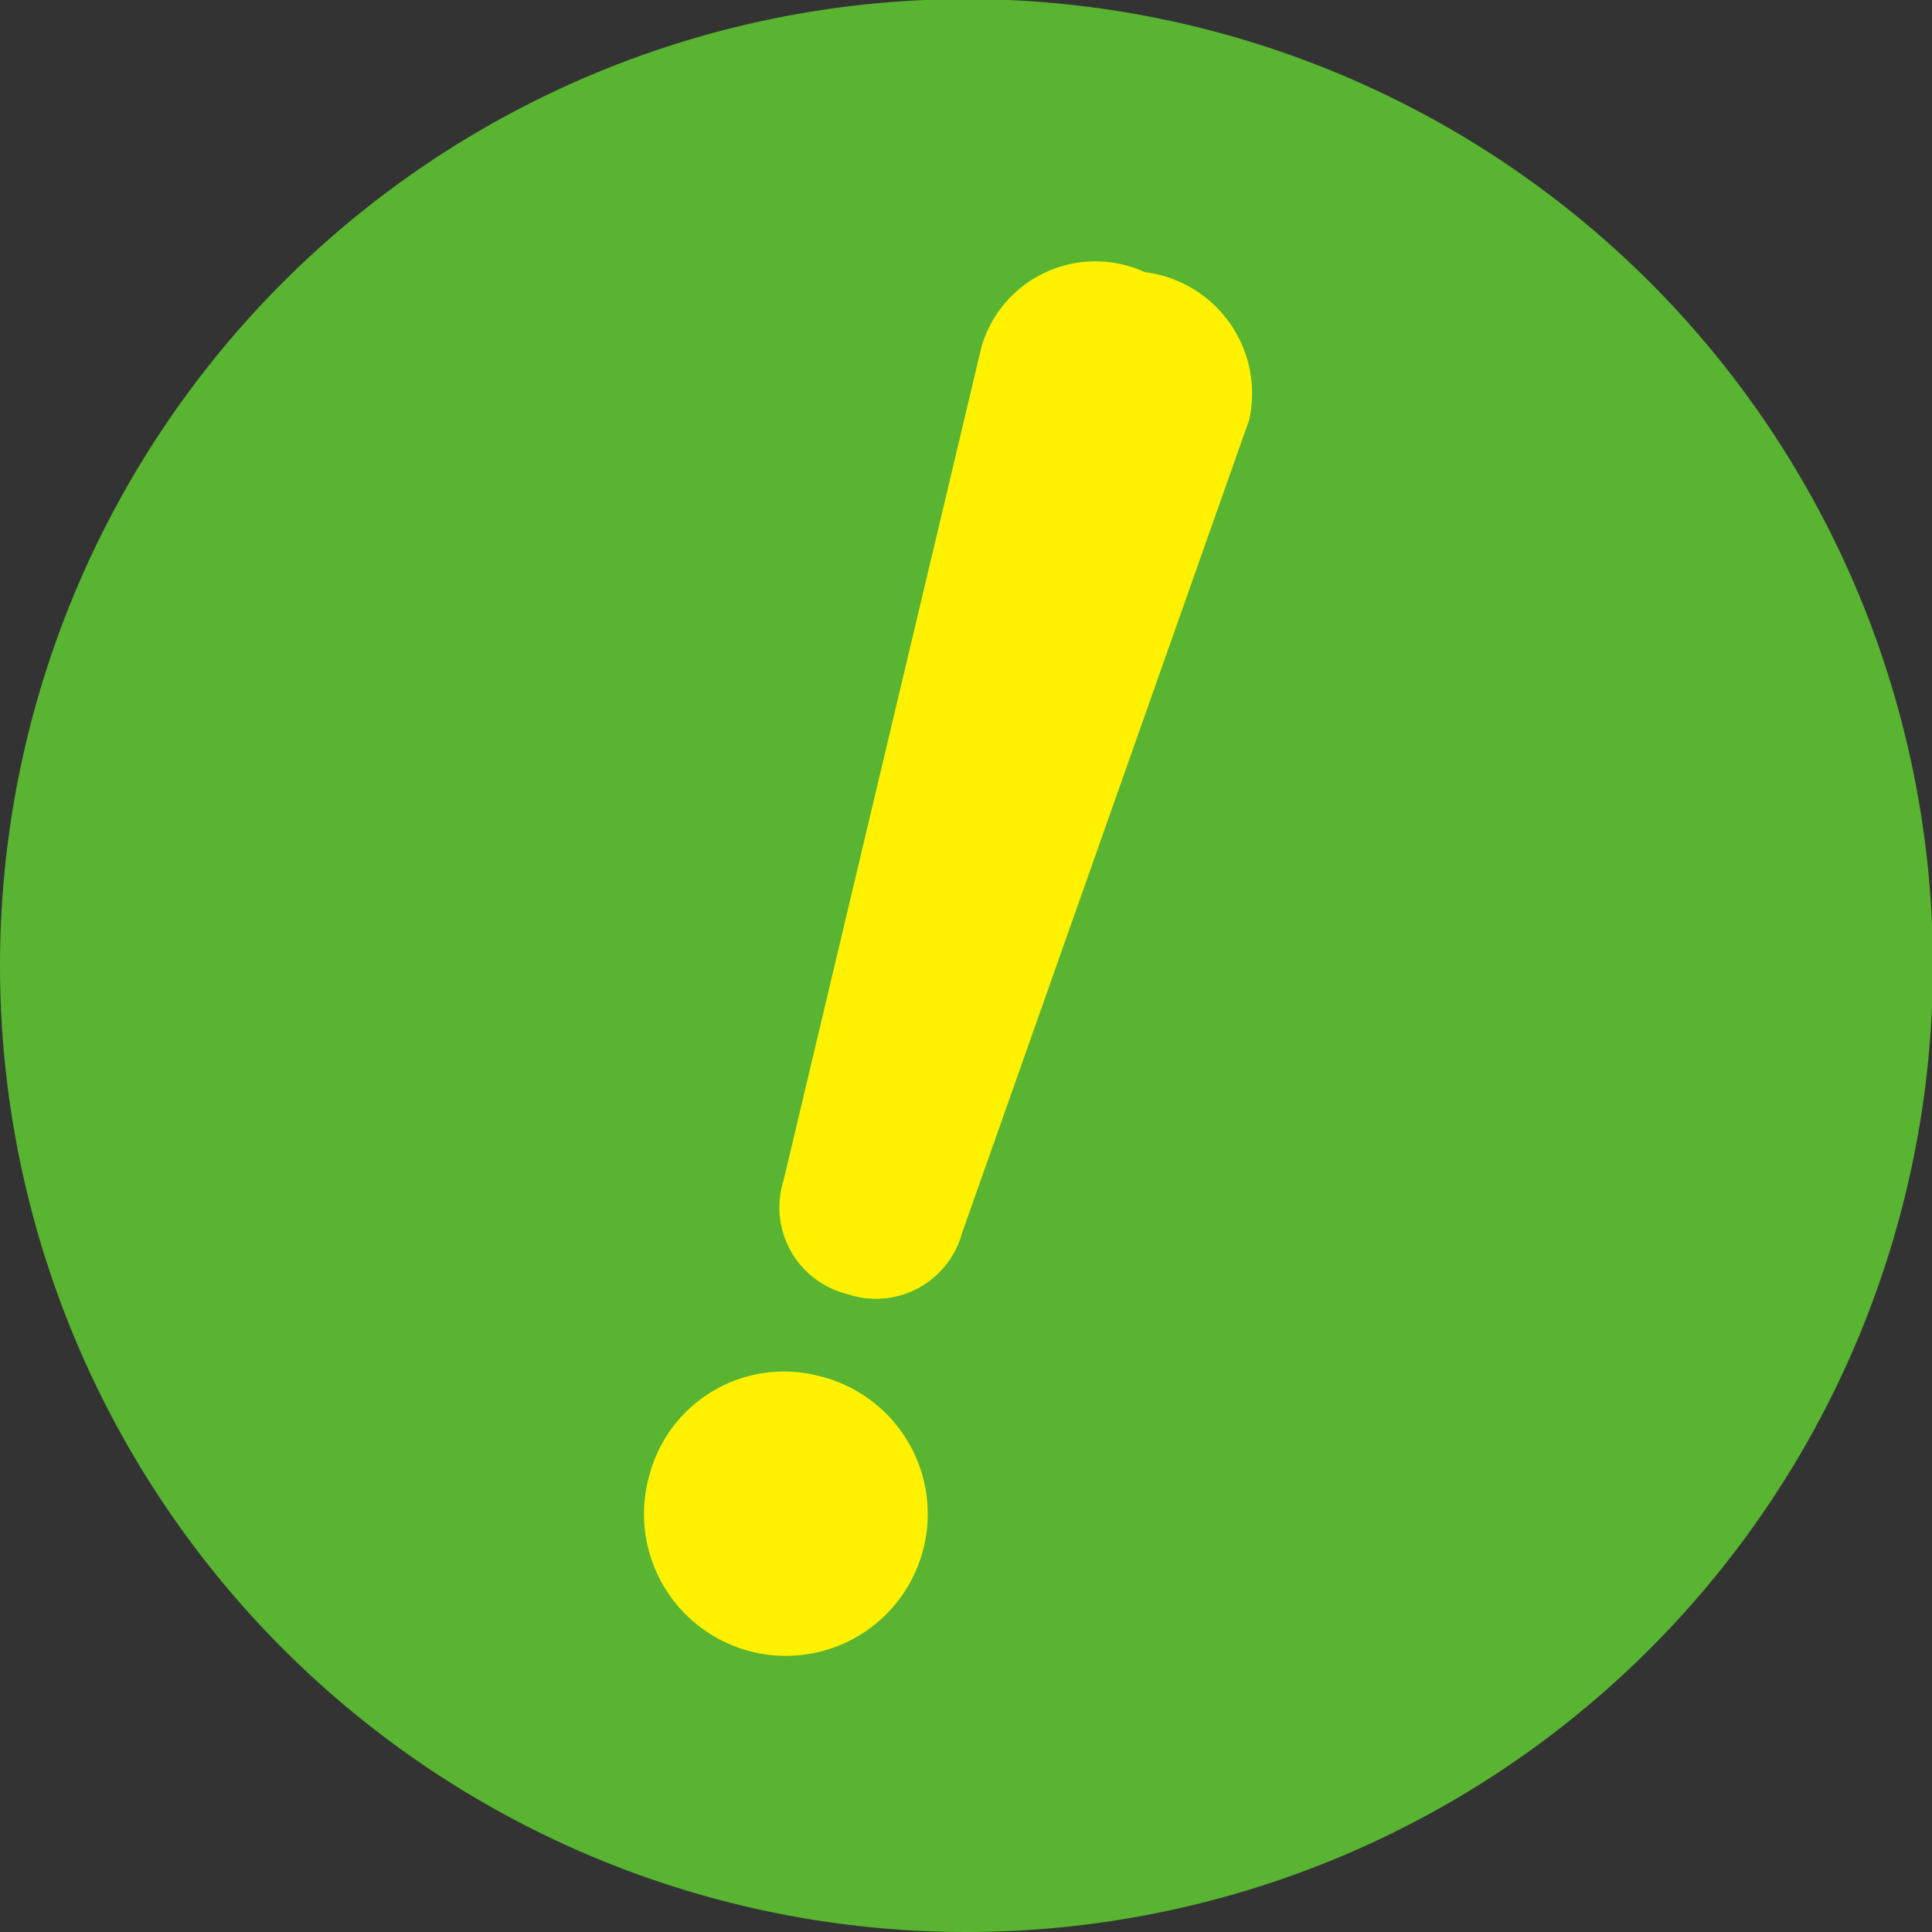
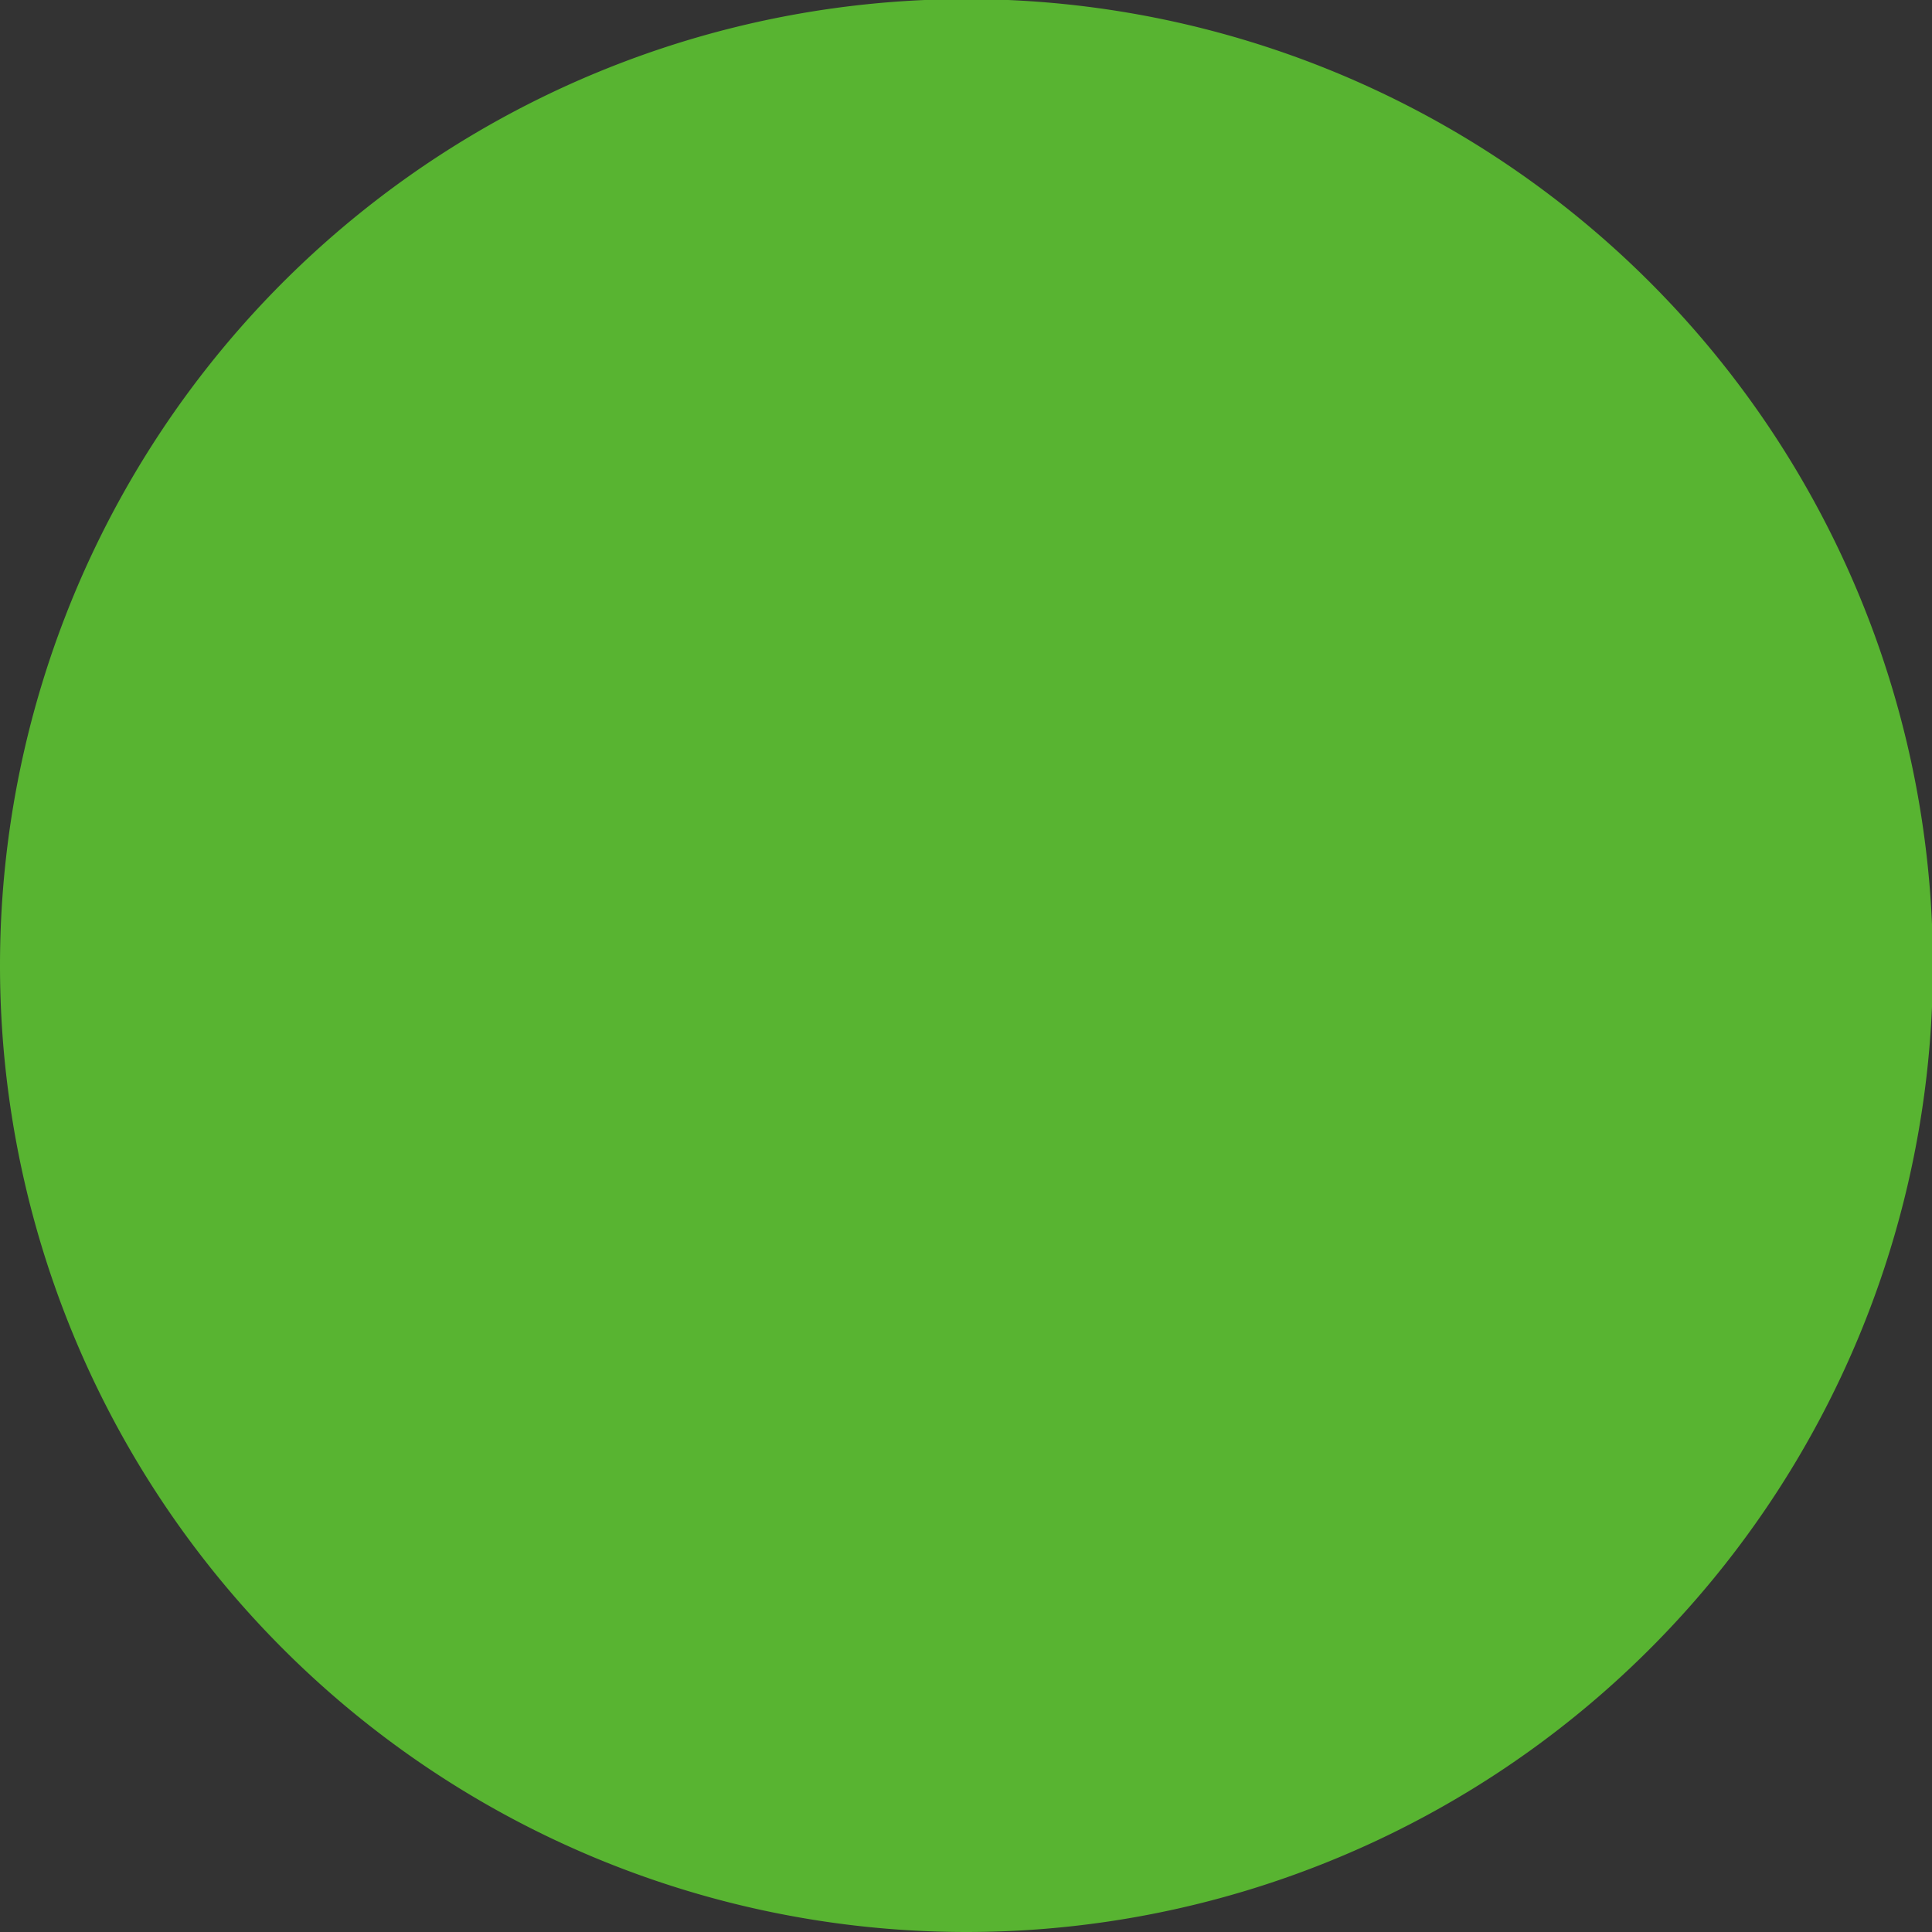
<svg xmlns="http://www.w3.org/2000/svg" viewBox="0 0 21.65 21.65">
  <rect x="0" y="0" width="21.65" height="21.65" fill="#333333" stroke="none" />
  <defs>
    <style>.cls-1{fill:#58b431;}.cls-2{fill:#fff100;}</style>
  </defs>
  <g id="レイヤー_2" data-name="レイヤー 2">
    <g id="レイヤー_1-2" data-name="レイヤー 1">
      <path class="cls-1" d="M0,10.82A10.83,10.83,0,1,1,10.82,21.65,10.83,10.83,0,0,1,0,10.82" />
-       <path class="cls-2" d="M7.28,16.52a1.56,1.56,0,0,1,1.9-1.1,1.59,1.59,0,1,1-1.9,1.1ZM11,3.88a1.33,1.33,0,0,1,1.83-.83A1.37,1.37,0,0,1,14,4.7l0,0-3.22,9.12a1,1,0,0,1-1.29.68,1,1,0,0,1-.71-1.27Z" />
    </g>
  </g>
</svg>